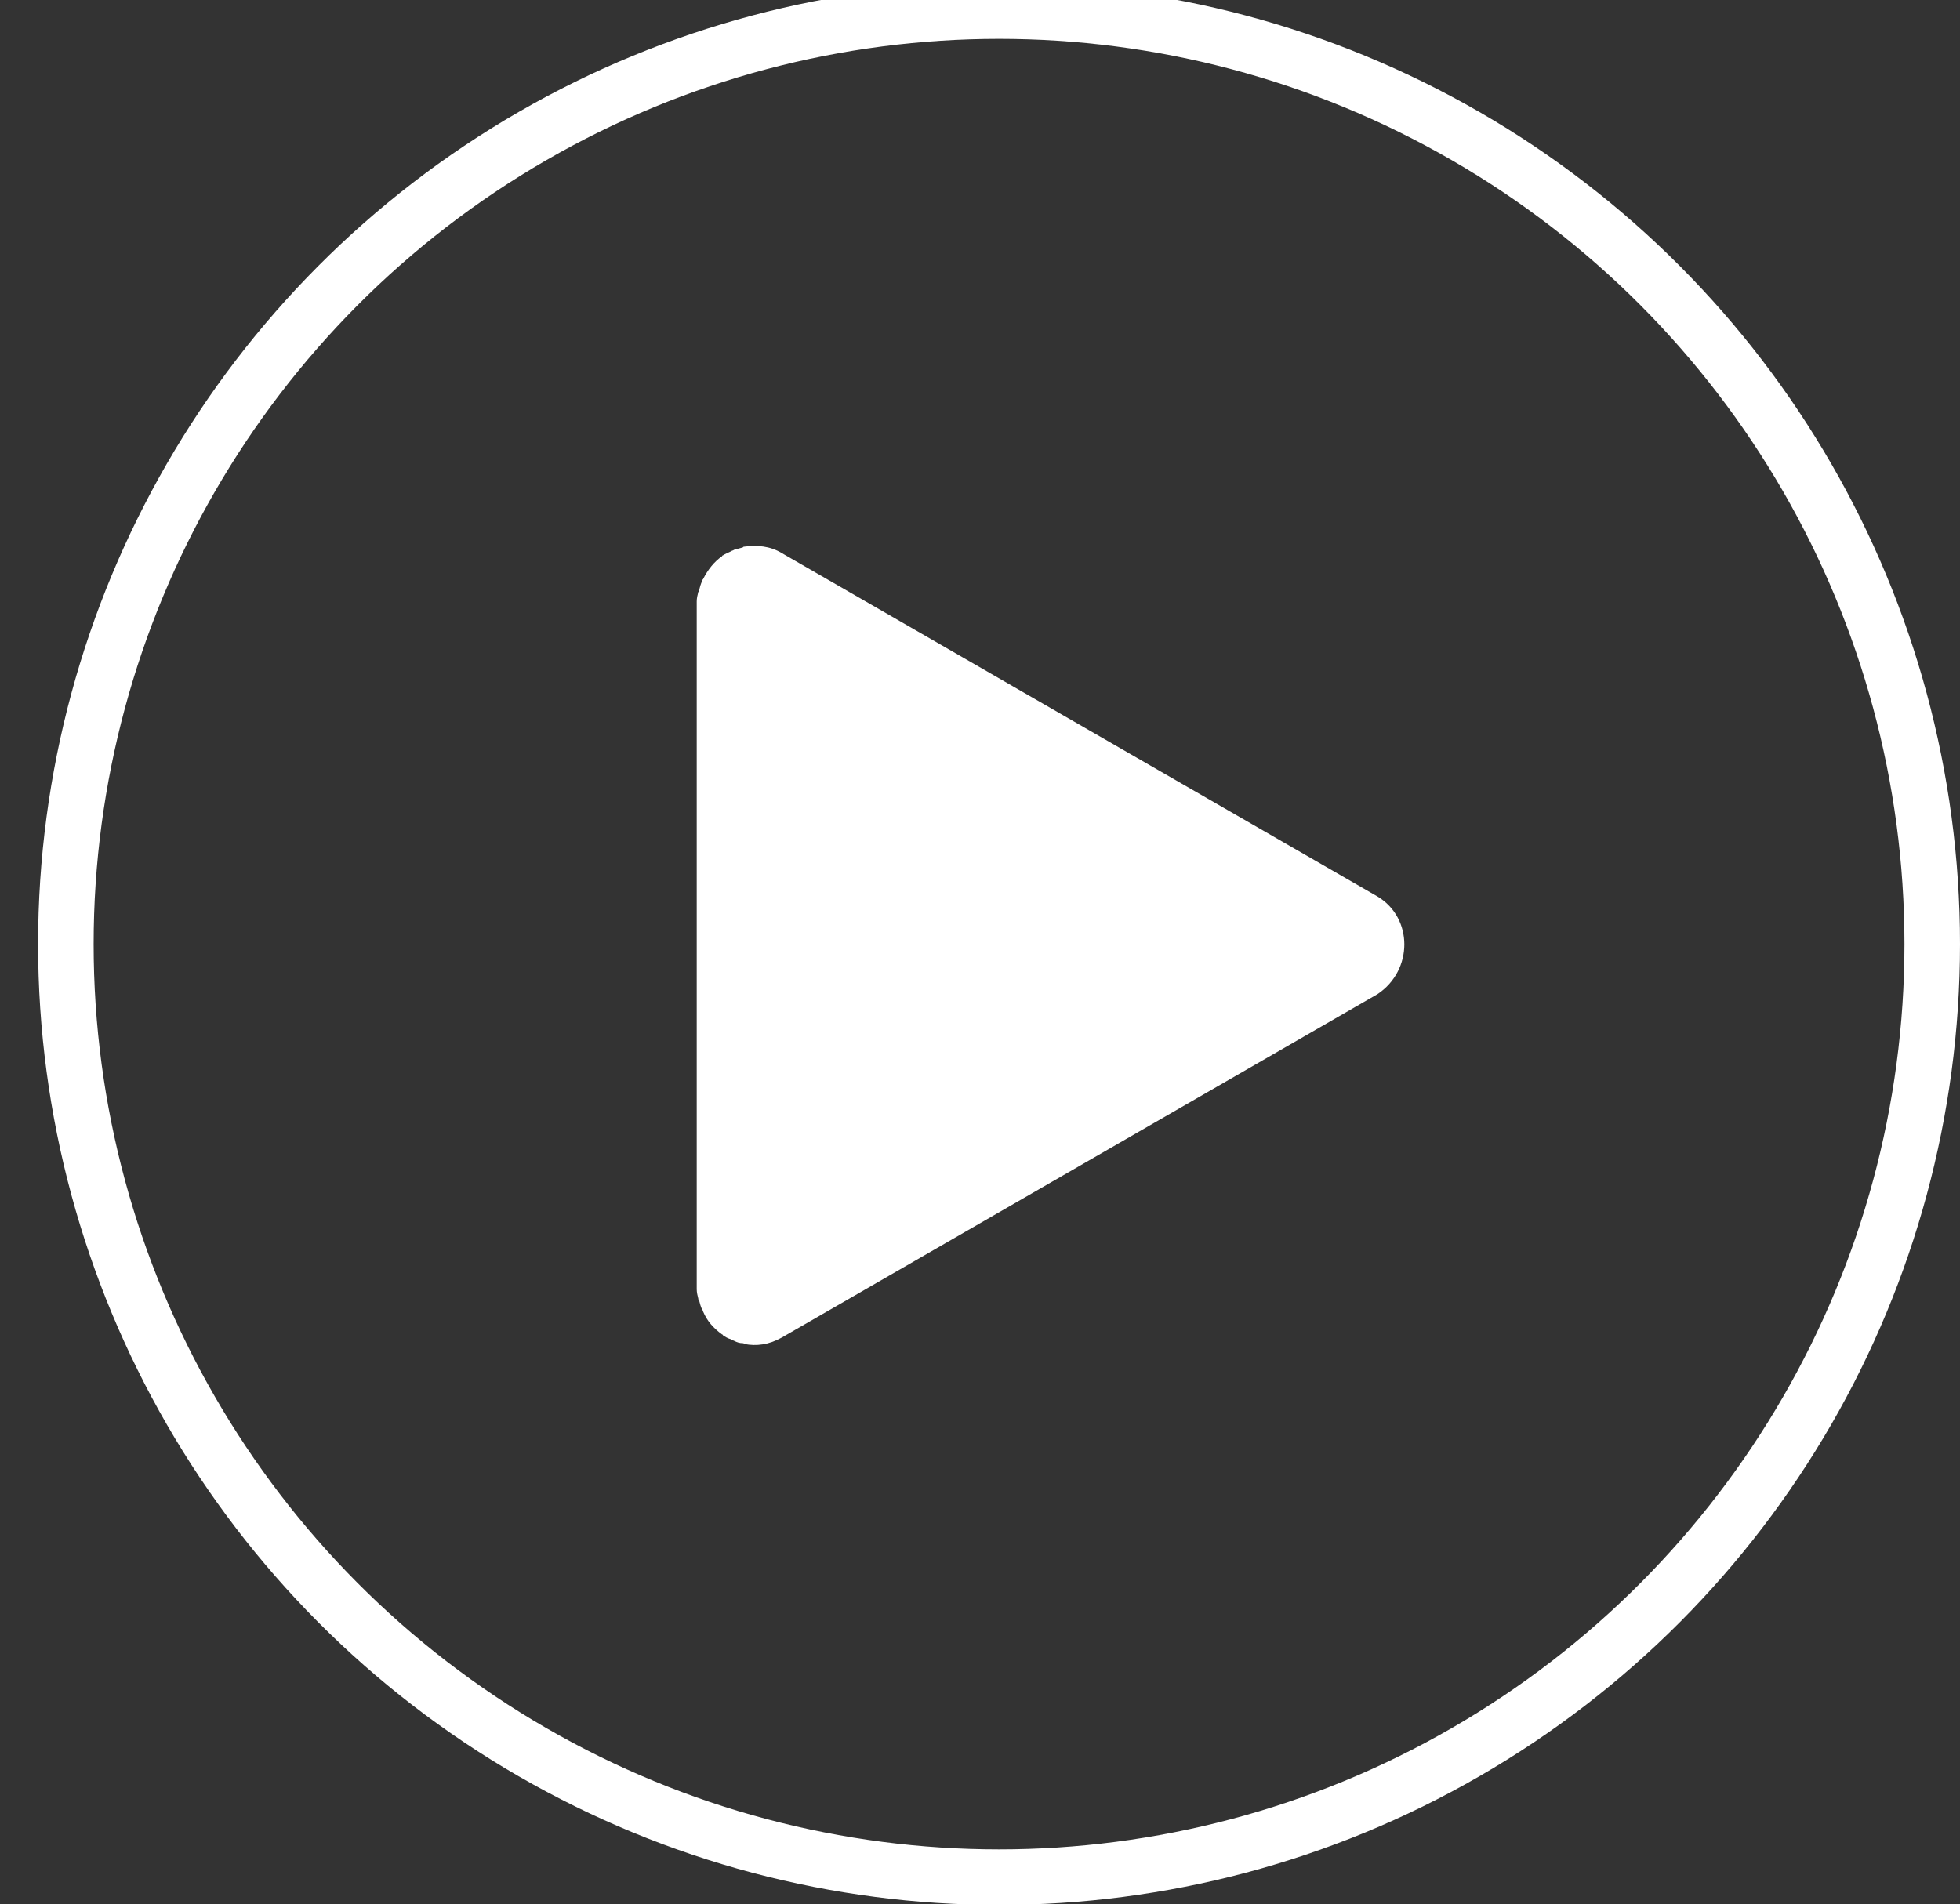
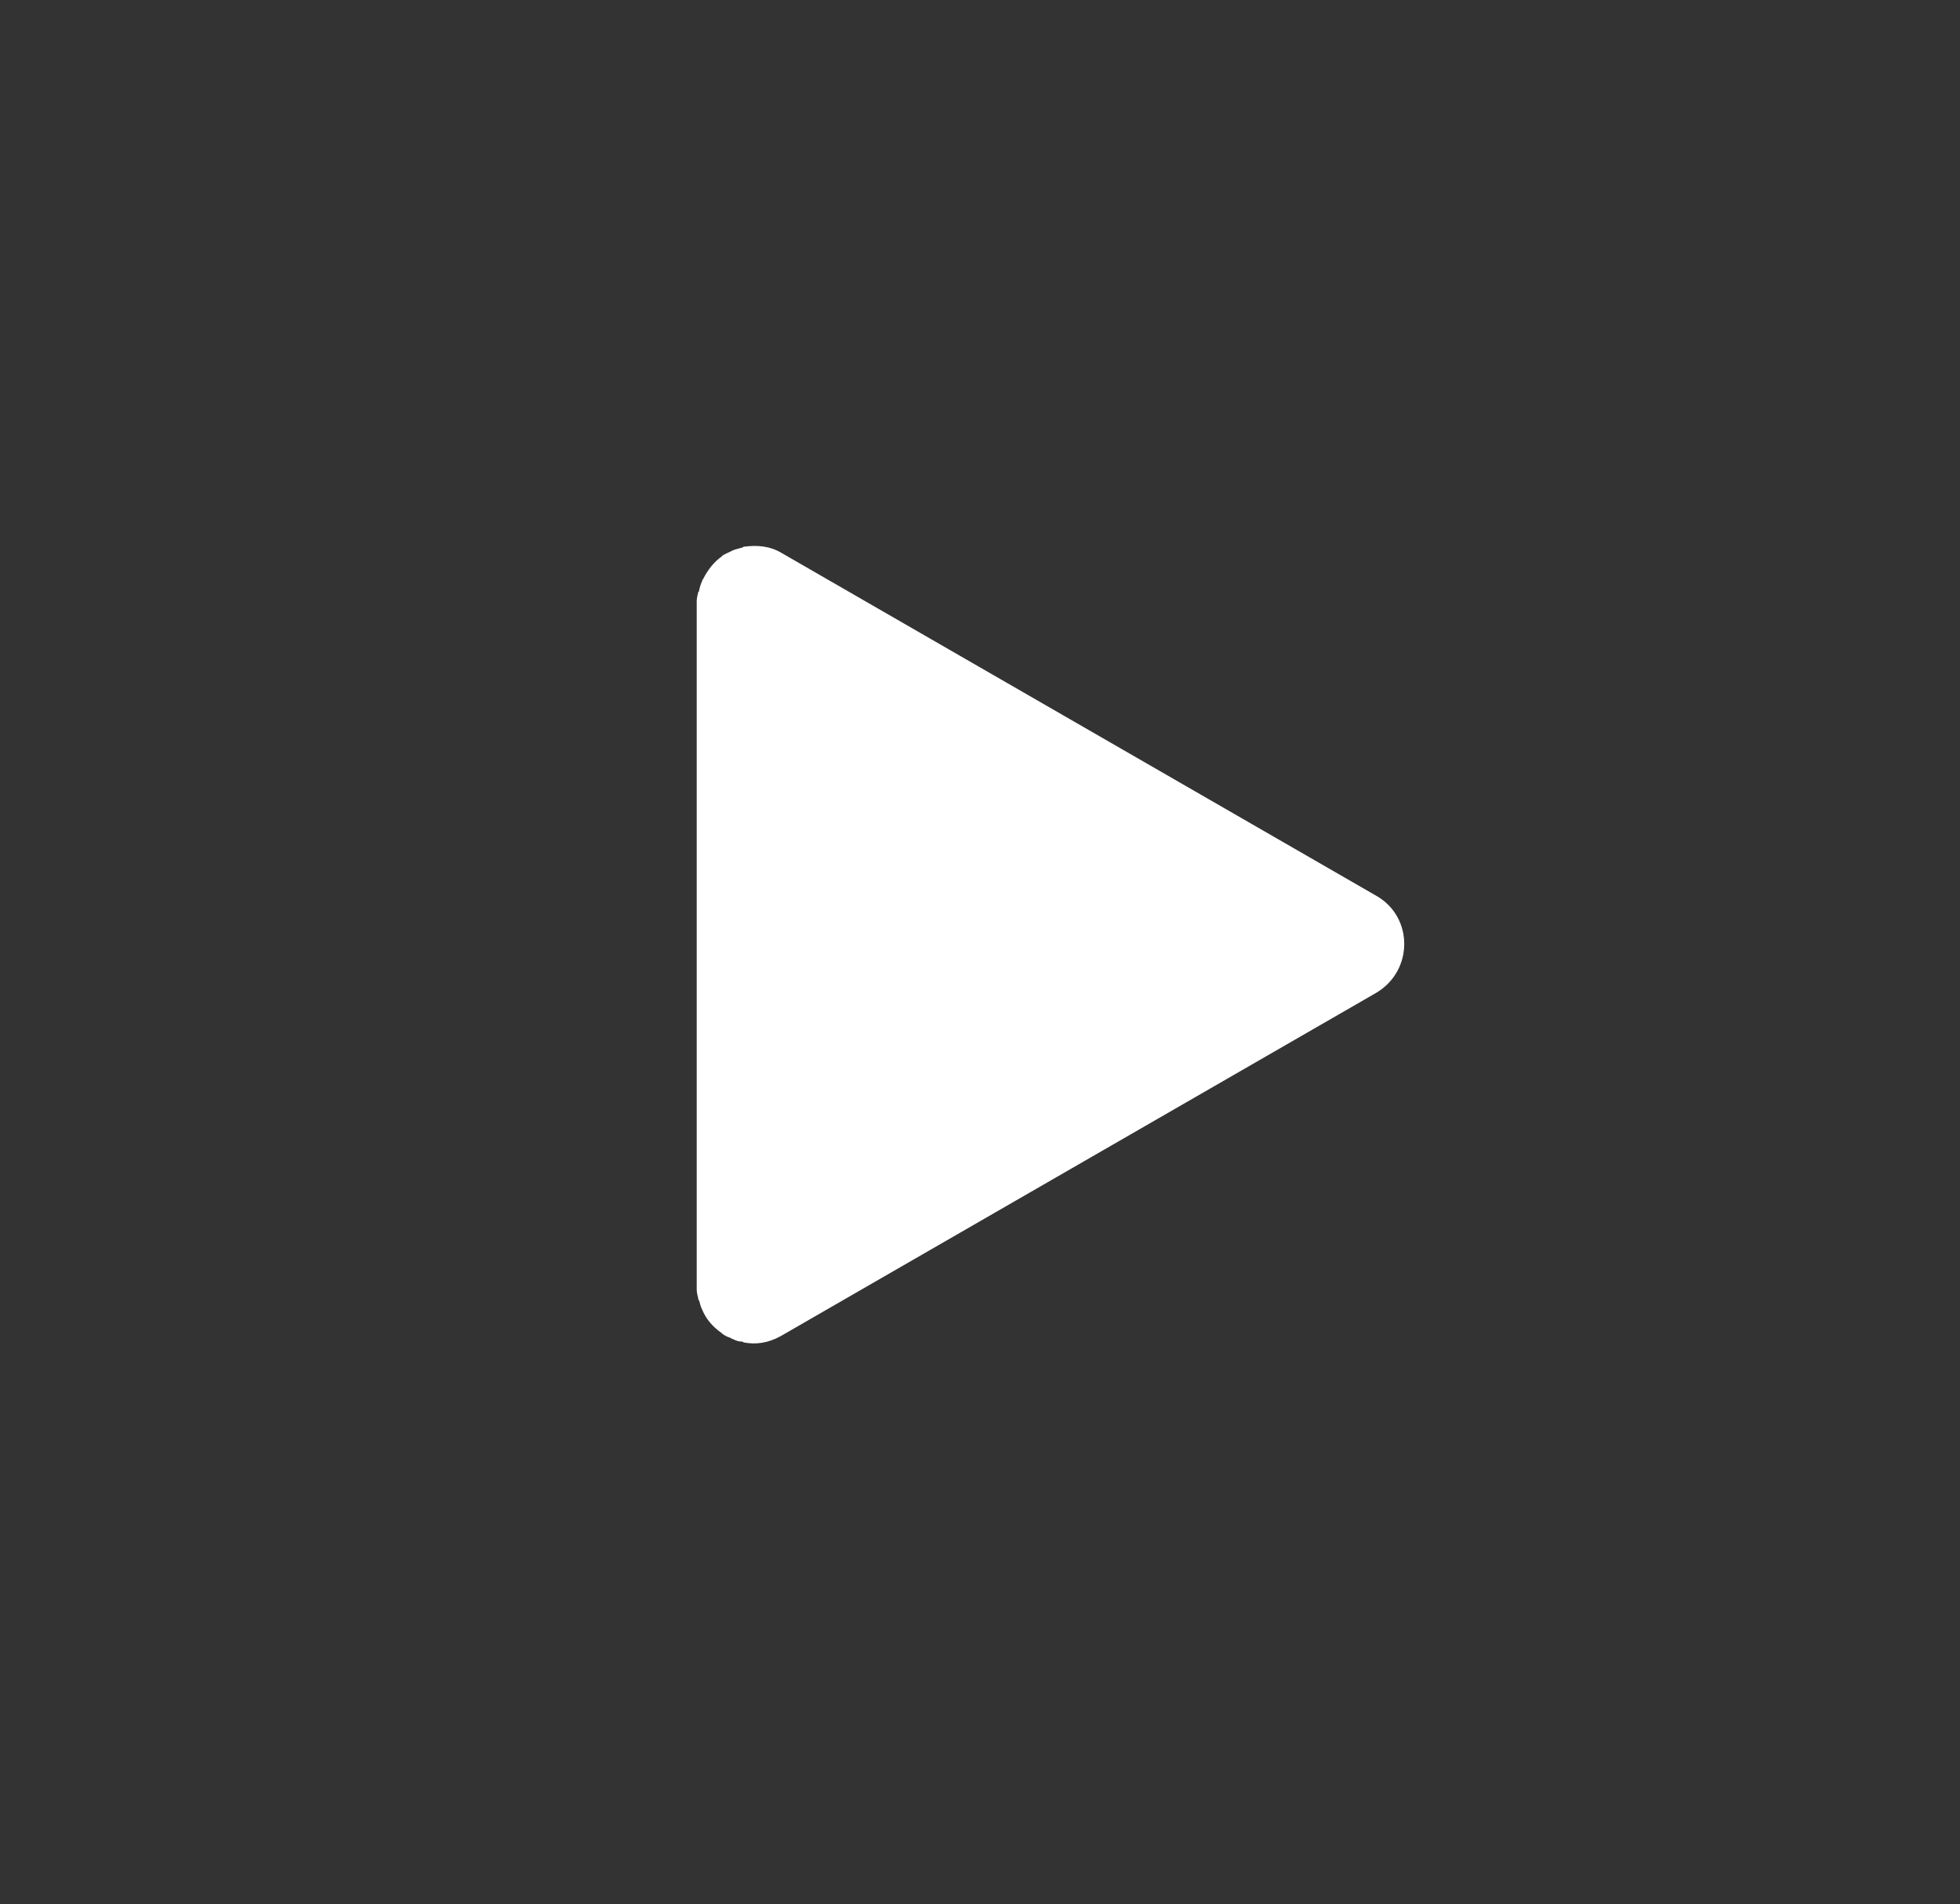
<svg xmlns="http://www.w3.org/2000/svg" version="1.1" id="_x31_0" x="0px" y="0px" viewBox="0 0 247 240" style="enable-background:new 0 0 247 240;" xml:space="preserve">
  <rect x="0" y="0" width="247" height="240" fill="#333333" stroke="none" />
  <style type="text/css">
	.st0{fill:#FFFFFF;}
	.st1{fill:none;stroke:#FFFFFF;stroke-width:7;stroke-miterlimit:10;}
</style>
-   <path class="st0" d="M173.6,113L98.5,69.7c-1.5-0.9-3.1-1-4.7-0.8c-0.1,0-0.1,0-0.2,0.1c-0.4,0.1-0.7,0.2-1.1,0.3  c-0.1,0.1-0.3,0.1-0.4,0.2c-0.4,0.2-0.7,0.3-1,0.5c-0.1,0-0.1,0.1-0.1,0.1c-1,0.7-1.8,1.7-2.4,2.9c-0.1,0.1-0.1,0.1-0.1,0.2  c-0.2,0.4-0.3,0.8-0.4,1.2c0,0.1,0,0.2-0.1,0.2c-0.1,0.4-0.2,0.8-0.2,1.2v86.7c0,0.4,0.1,0.8,0.2,1.2c0,0.1,0,0.2,0.1,0.2  c0.1,0.4,0.2,0.8,0.4,1.2c0.1,0.1,0.1,0.1,0.1,0.2c0.5,1.2,1.3,2.1,2.4,2.9c0.1,0,0.1,0.1,0.1,0.1c0.3,0.2,0.6,0.4,1,0.5  c0.1,0.1,0.2,0.1,0.4,0.2c0.4,0.2,0.7,0.3,1.1,0.3c0.1,0,0.1,0,0.2,0.1c1.5,0.3,3.1,0.1,4.7-0.8l75.1-43.3  C178.1,122.3,178.1,115.7,173.6,113z" />
-   <circle class="st1" cx="125.9" cy="119" r="117.6" />
+   <path class="st0" d="M173.6,113L98.5,69.7c-1.5-0.9-3.1-1-4.7-0.8c-0.1,0-0.1,0-0.2,0.1c-0.4,0.1-0.7,0.2-1.1,0.3  c-0.1,0.1-0.3,0.1-0.4,0.2c-0.4,0.2-0.7,0.3-1,0.5c-0.1,0-0.1,0.1-0.1,0.1c-1,0.7-1.8,1.7-2.4,2.9c-0.1,0.1-0.1,0.1-0.1,0.2  c-0.2,0.4-0.3,0.8-0.4,1.2c0,0.1,0,0.2-0.1,0.2c-0.1,0.4-0.2,0.8-0.2,1.2v86.7c0,0.4,0.1,0.8,0.2,1.2c0,0.1,0,0.2,0.1,0.2  c0.1,0.4,0.2,0.8,0.4,1.2c0.5,1.2,1.3,2.1,2.4,2.9c0.1,0,0.1,0.1,0.1,0.1c0.3,0.2,0.6,0.4,1,0.5  c0.1,0.1,0.2,0.1,0.4,0.2c0.4,0.2,0.7,0.3,1.1,0.3c0.1,0,0.1,0,0.2,0.1c1.5,0.3,3.1,0.1,4.7-0.8l75.1-43.3  C178.1,122.3,178.1,115.7,173.6,113z" />
</svg>